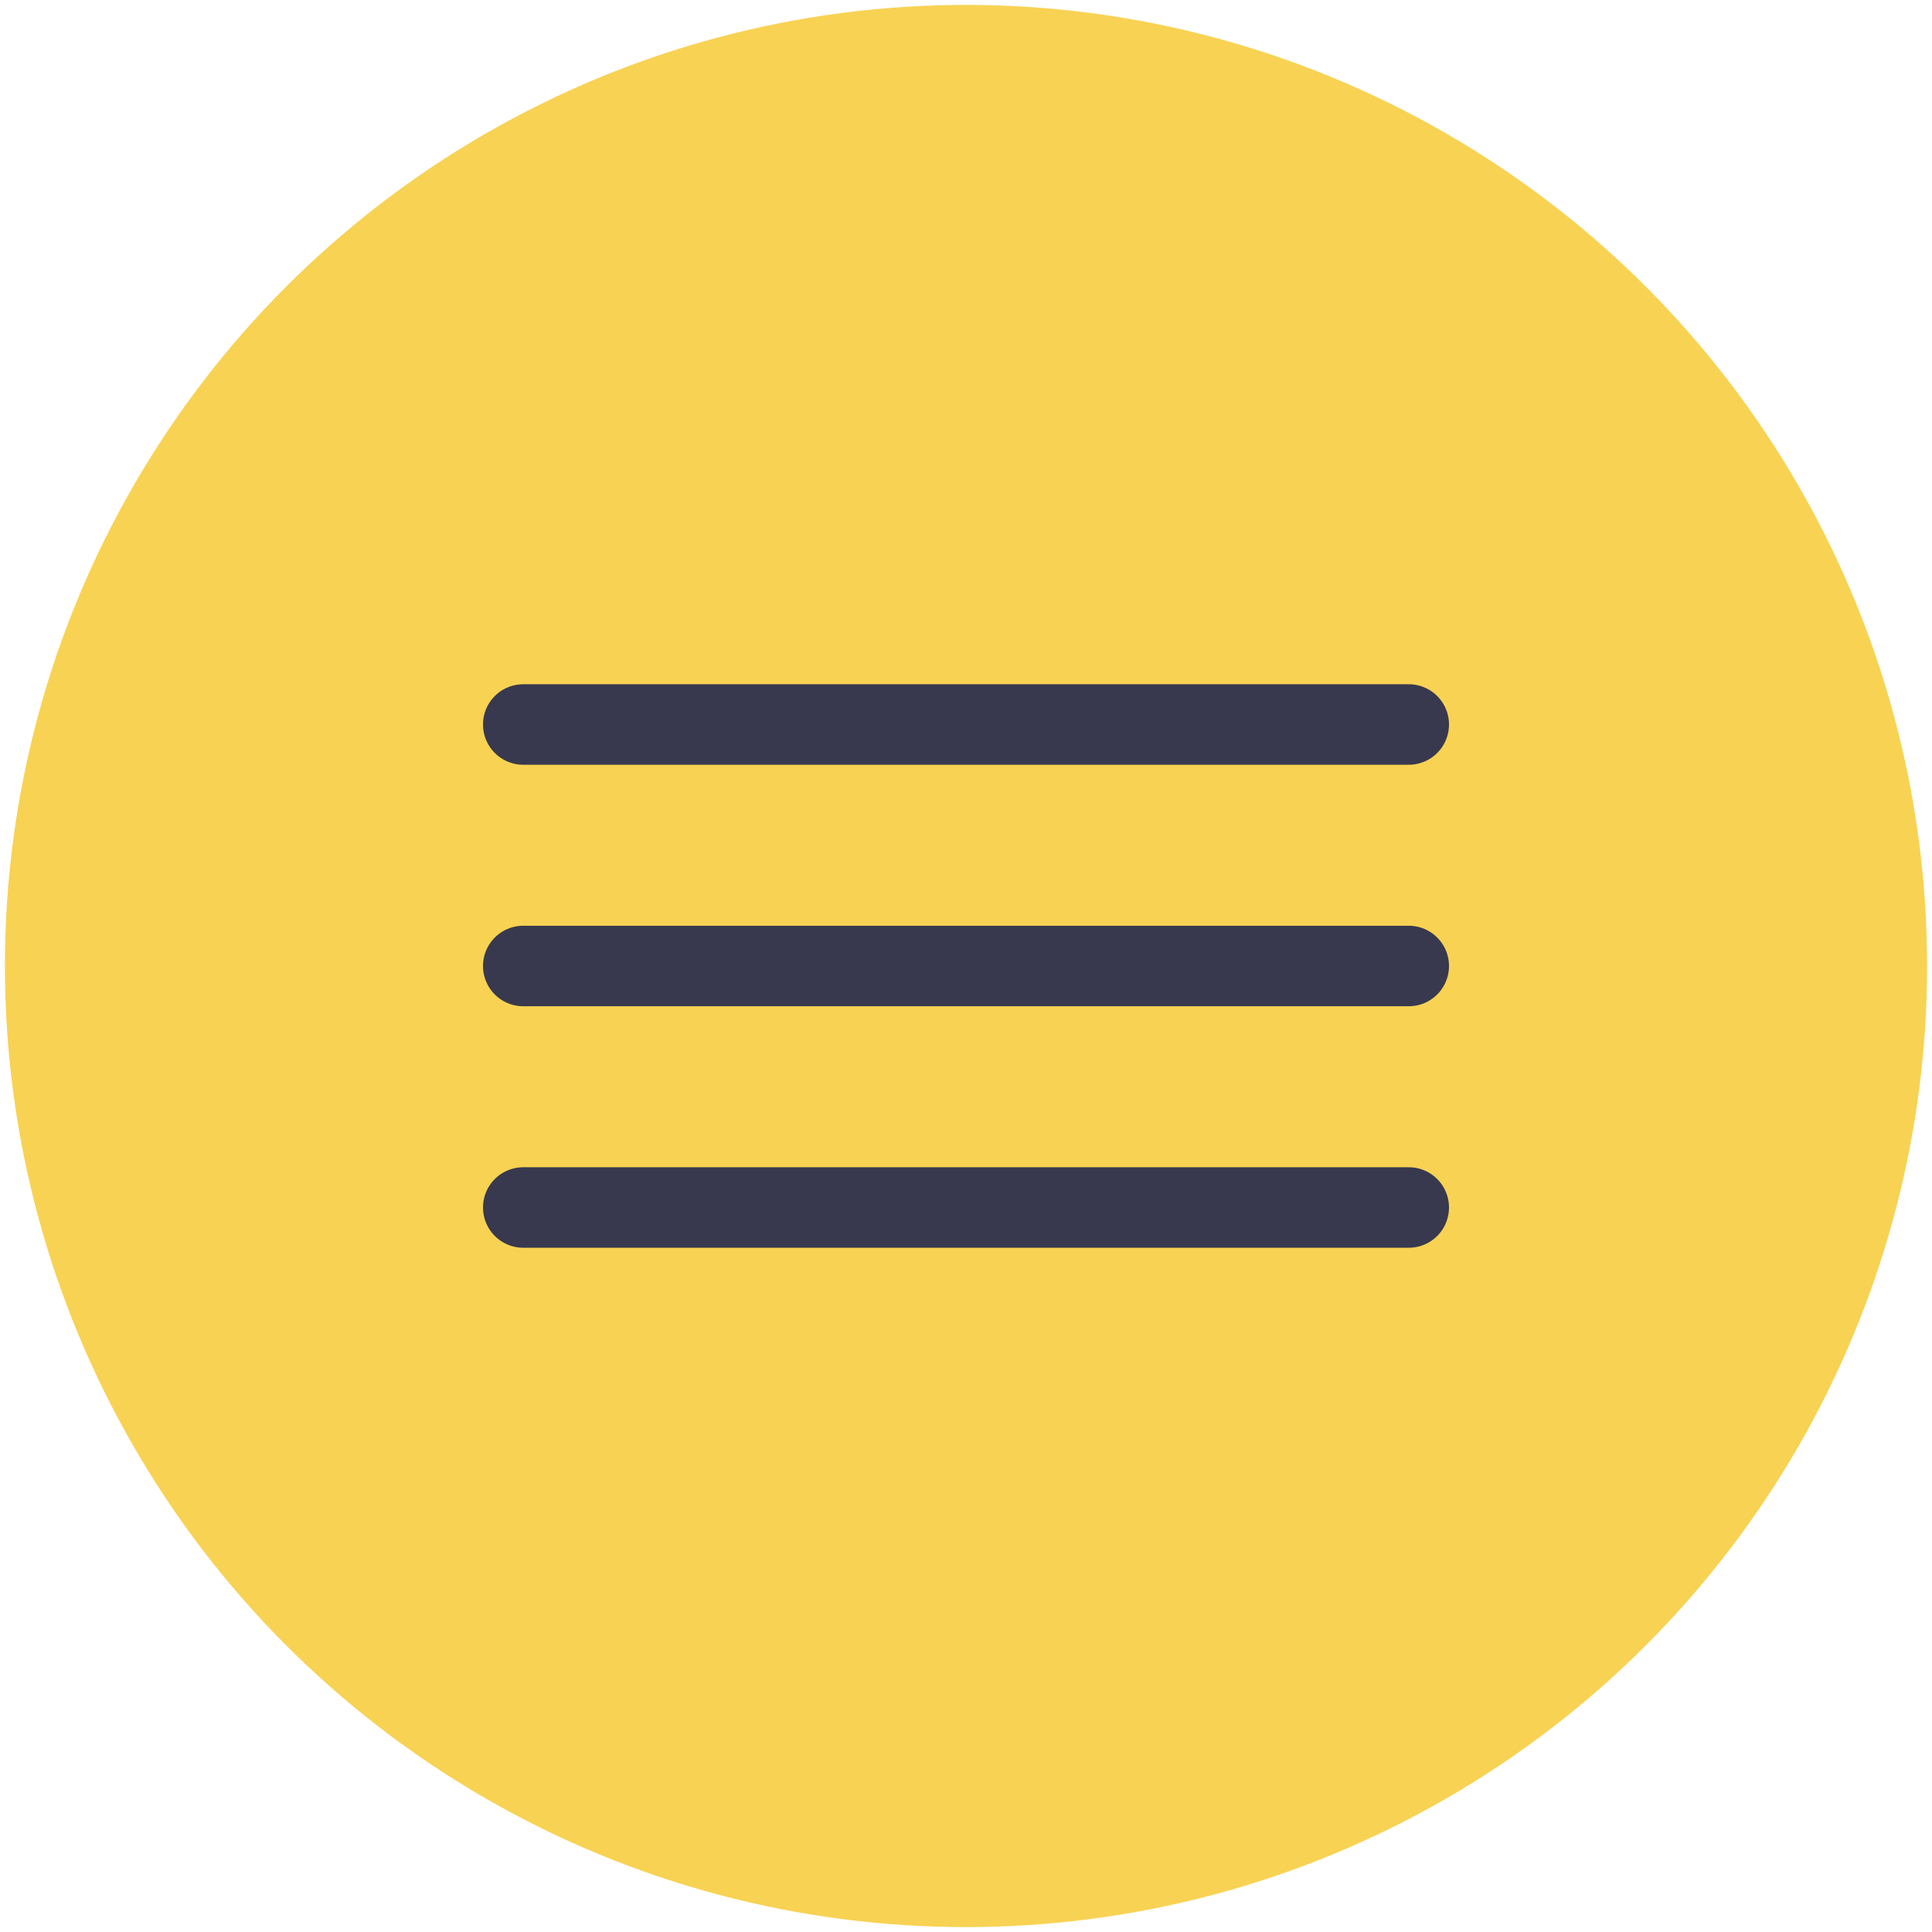
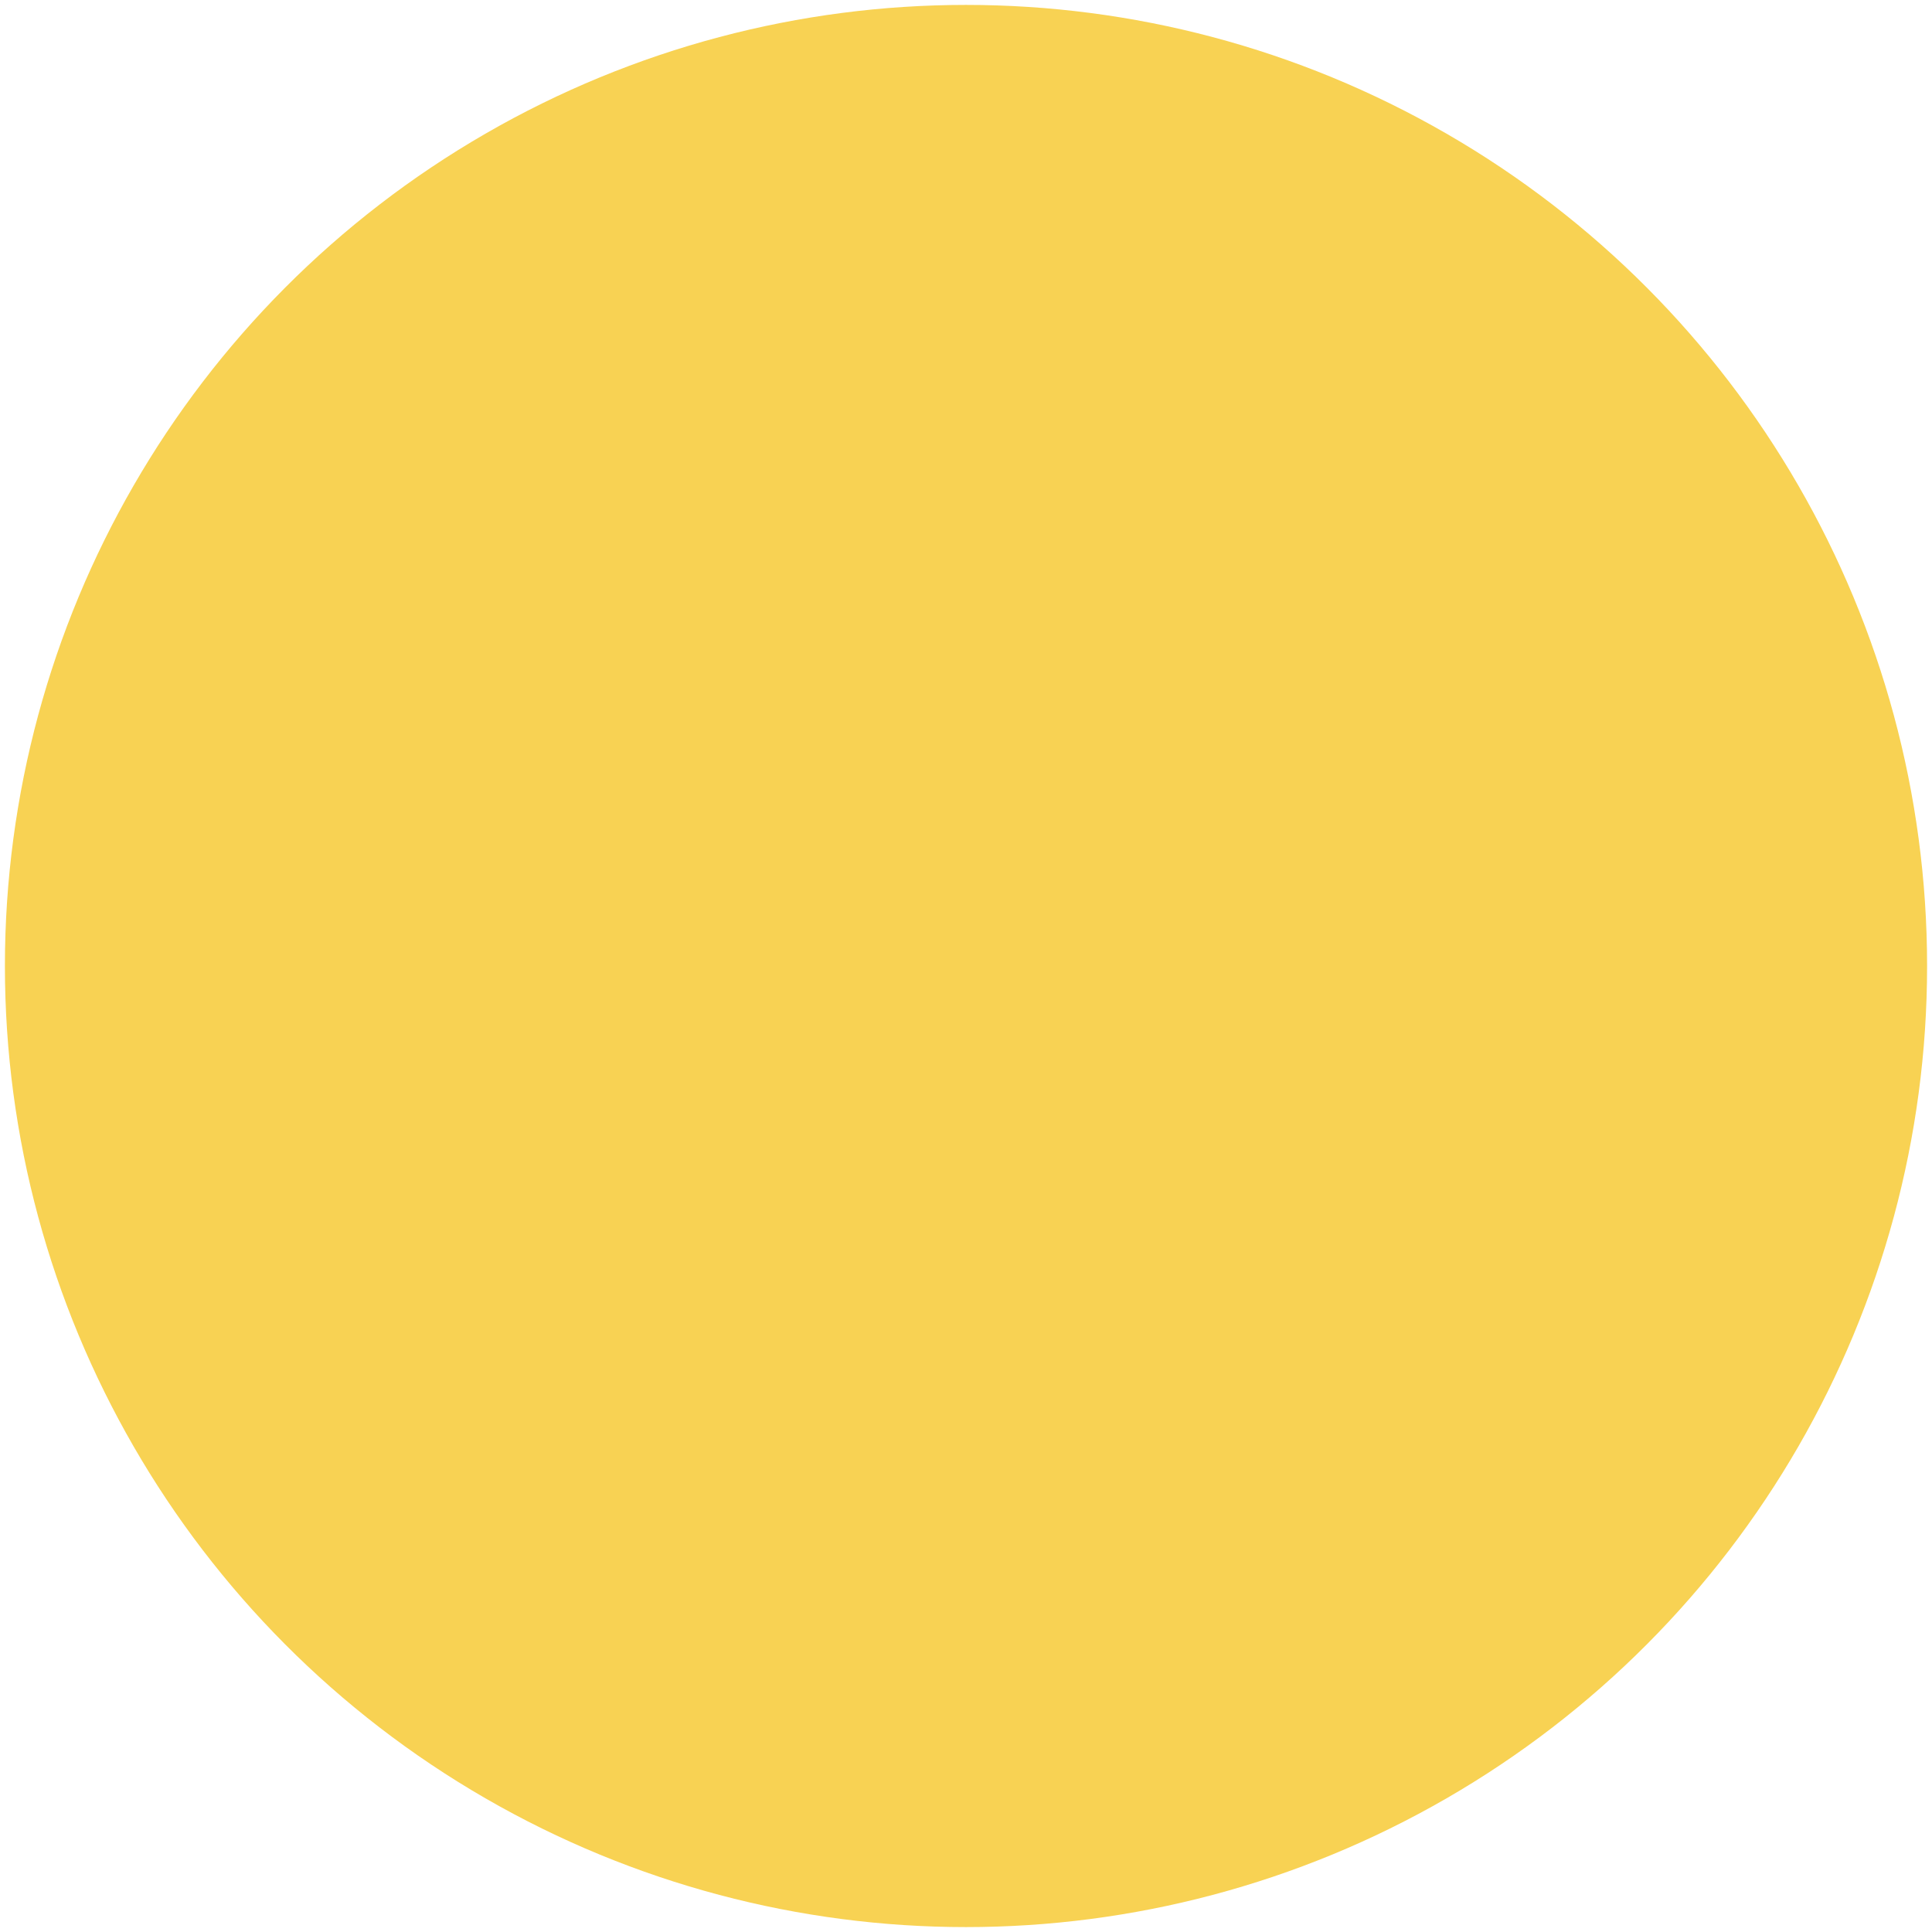
<svg xmlns="http://www.w3.org/2000/svg" width="24" height="24" viewBox="0 0 24 24" fill="none">
  <circle cx="12" cy="12" r="11.939" fill="#F8D253" />
-   <path d="M6.5 9H17.5M6.5 12H17.5M6.5 15H17.5" stroke="#38394E" stroke-miterlimit="10" stroke-linecap="round" />
</svg>